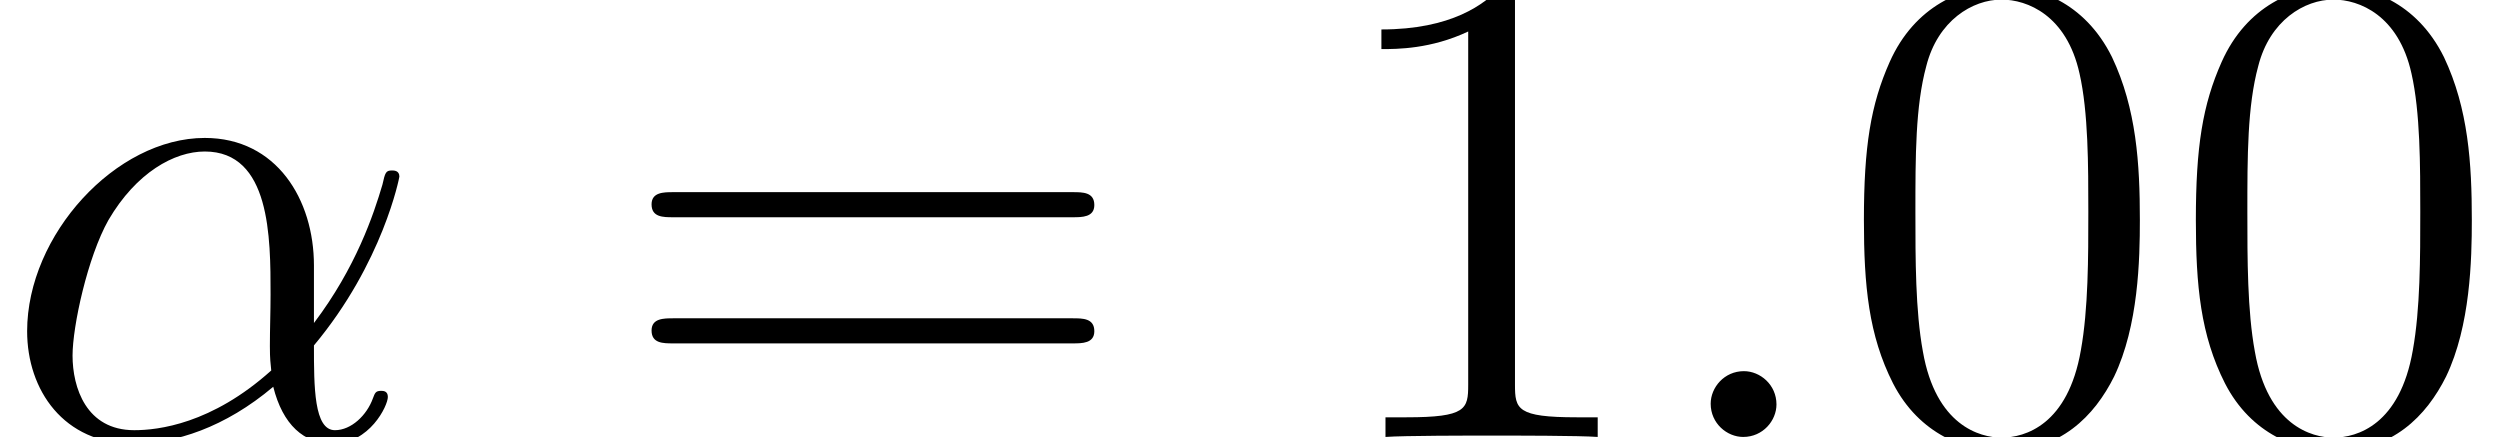
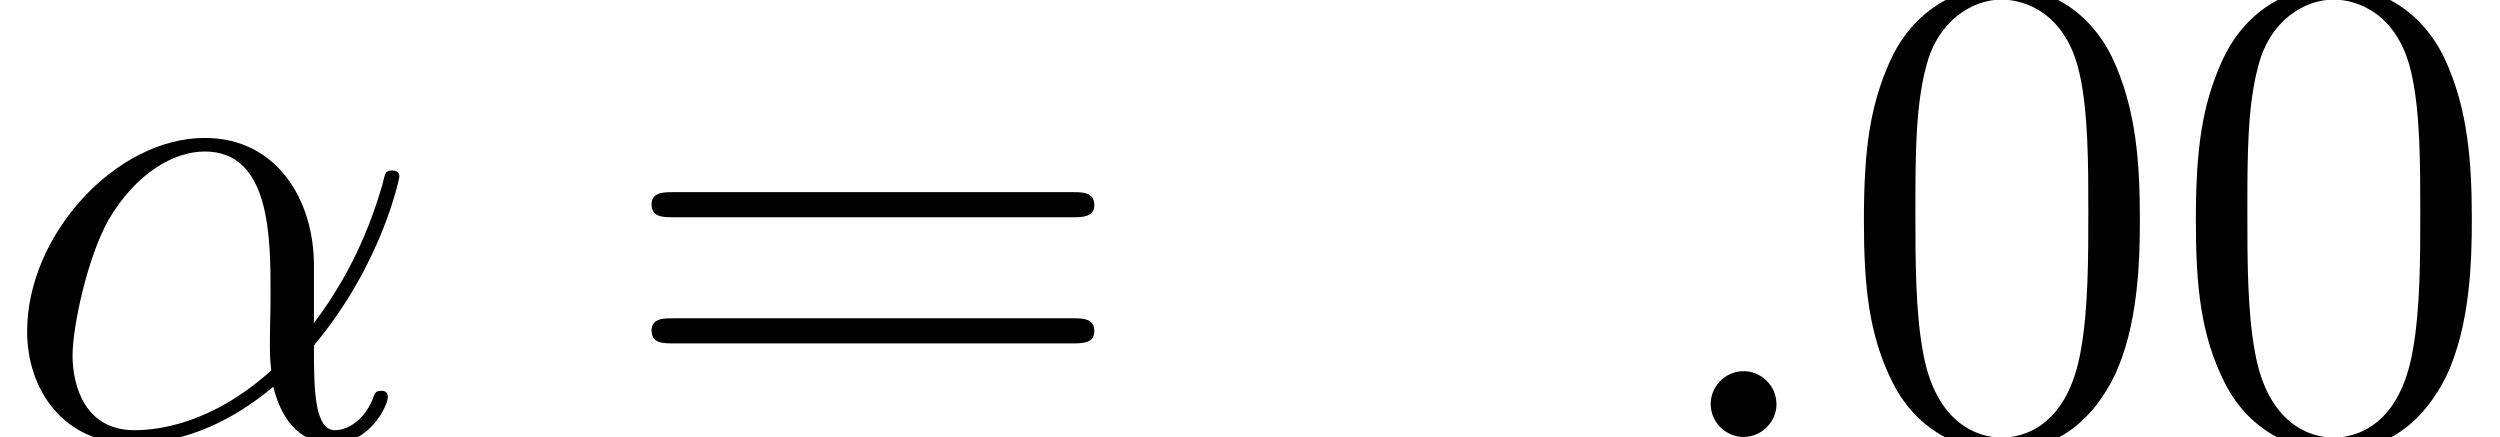
<svg xmlns="http://www.w3.org/2000/svg" xmlns:xlink="http://www.w3.org/1999/xlink" version="1.1" width="55.098pt" height="9.631pt" viewBox="56.413 56.123 55.098 9.631">
  <defs>
    <path id="g1-48" d="M6.695-4.782C6.695-6.022 6.62-7.233 6.082-8.369C5.469-9.609 4.394-9.938 3.661-9.938C2.795-9.938 1.733-9.504 1.181-8.264C.762-7.323 .613-6.396 .613-4.782C.613-3.333 .717-2.242 1.255-1.181C1.838-.045 2.869 .314 3.646 .314C4.946 .314 5.694-.463 6.127-1.33C6.665-2.451 6.695-3.915 6.695-4.782ZM3.646 .015C3.168 .015 2.197-.254 1.913-1.883C1.748-2.78 1.748-3.915 1.748-4.961C1.748-6.187 1.748-7.293 1.988-8.174C2.242-9.176 3.004-9.639 3.646-9.639C4.214-9.639 5.081-9.295 5.365-8.01C5.559-7.158 5.559-5.978 5.559-4.961C5.559-3.96 5.559-2.824 5.395-1.913C5.111-.269 4.169 .015 3.646 .015Z" />
-     <path id="g1-49" d="M4.304-9.579C4.304-9.923 4.304-9.938 4.005-9.938C3.646-9.534 2.899-8.981 1.36-8.981V-8.548C1.704-8.548 2.451-8.548 3.273-8.936V-1.151C3.273-.613 3.228-.433 1.913-.433H1.45V0C1.853-.03 3.303-.03 3.796-.03S5.724-.03 6.127 0V-.433H5.664C4.349-.433 4.304-.613 4.304-1.151V-9.579Z" />
    <path id="g1-61" d="M10.087-4.842C10.296-4.842 10.565-4.842 10.565-5.111C10.565-5.395 10.311-5.395 10.087-5.395H1.285C1.076-5.395 .807-5.395 .807-5.126C.807-4.842 1.061-4.842 1.285-4.842H10.087ZM10.087-2.062C10.296-2.062 10.565-2.062 10.565-2.331C10.565-2.615 10.311-2.615 10.087-2.615H1.285C1.076-2.615 .807-2.615 .807-2.346C.807-2.062 1.061-2.062 1.285-2.062H10.087Z" />
    <path id="g0-11" d="M6.919-3.781C6.919-5.23 6.097-6.59 4.513-6.59C2.555-6.59 .598-4.453 .598-2.331C.598-1.031 1.405 .149 2.929 .149C3.856 .149 4.961-.209 6.022-1.106C6.232-.269 6.695 .149 7.337 .149C8.144 .149 8.548-.687 8.548-.882C8.548-1.016 8.443-1.016 8.399-1.016C8.279-1.016 8.264-.971 8.219-.852C8.085-.478 7.741-.149 7.382-.149C6.919-.149 6.919-1.106 6.919-2.017C8.443-3.841 8.802-5.724 8.802-5.738C8.802-5.873 8.682-5.873 8.638-5.873C8.503-5.873 8.488-5.828 8.428-5.559C8.234-4.902 7.846-3.736 6.919-2.511V-3.781ZM5.978-1.465C4.663-.284 3.482-.149 2.959-.149C1.898-.149 1.599-1.091 1.599-1.793C1.599-2.436 1.928-3.96 2.391-4.782C3.004-5.828 3.841-6.291 4.513-6.291C5.963-6.291 5.963-4.394 5.963-3.138C5.963-2.765 5.948-2.376 5.948-2.002C5.948-1.704 5.963-1.629 5.978-1.465Z" />
    <path id="g0-58" d="M2.75-.717C2.75-1.151 2.391-1.45 2.032-1.45C1.599-1.45 1.3-1.091 1.3-.732C1.3-.299 1.659 0 2.017 0C2.451 0 2.75-.359 2.75-.717Z" />
  </defs>
  <g id="page1">
    <use x="56.413" y="65.753" xlink:href="#g0-11" />
    <use x="69.966" y="65.753" xlink:href="#g1-61" />
    <use x="85.498" y="65.753" xlink:href="#g1-49" />
    <use x="92.815" y="65.753" xlink:href="#g0-58" />
    <use x="96.879" y="65.753" xlink:href="#g1-48" />
    <use x="104.195" y="65.753" xlink:href="#g1-48" />
  </g>
</svg>